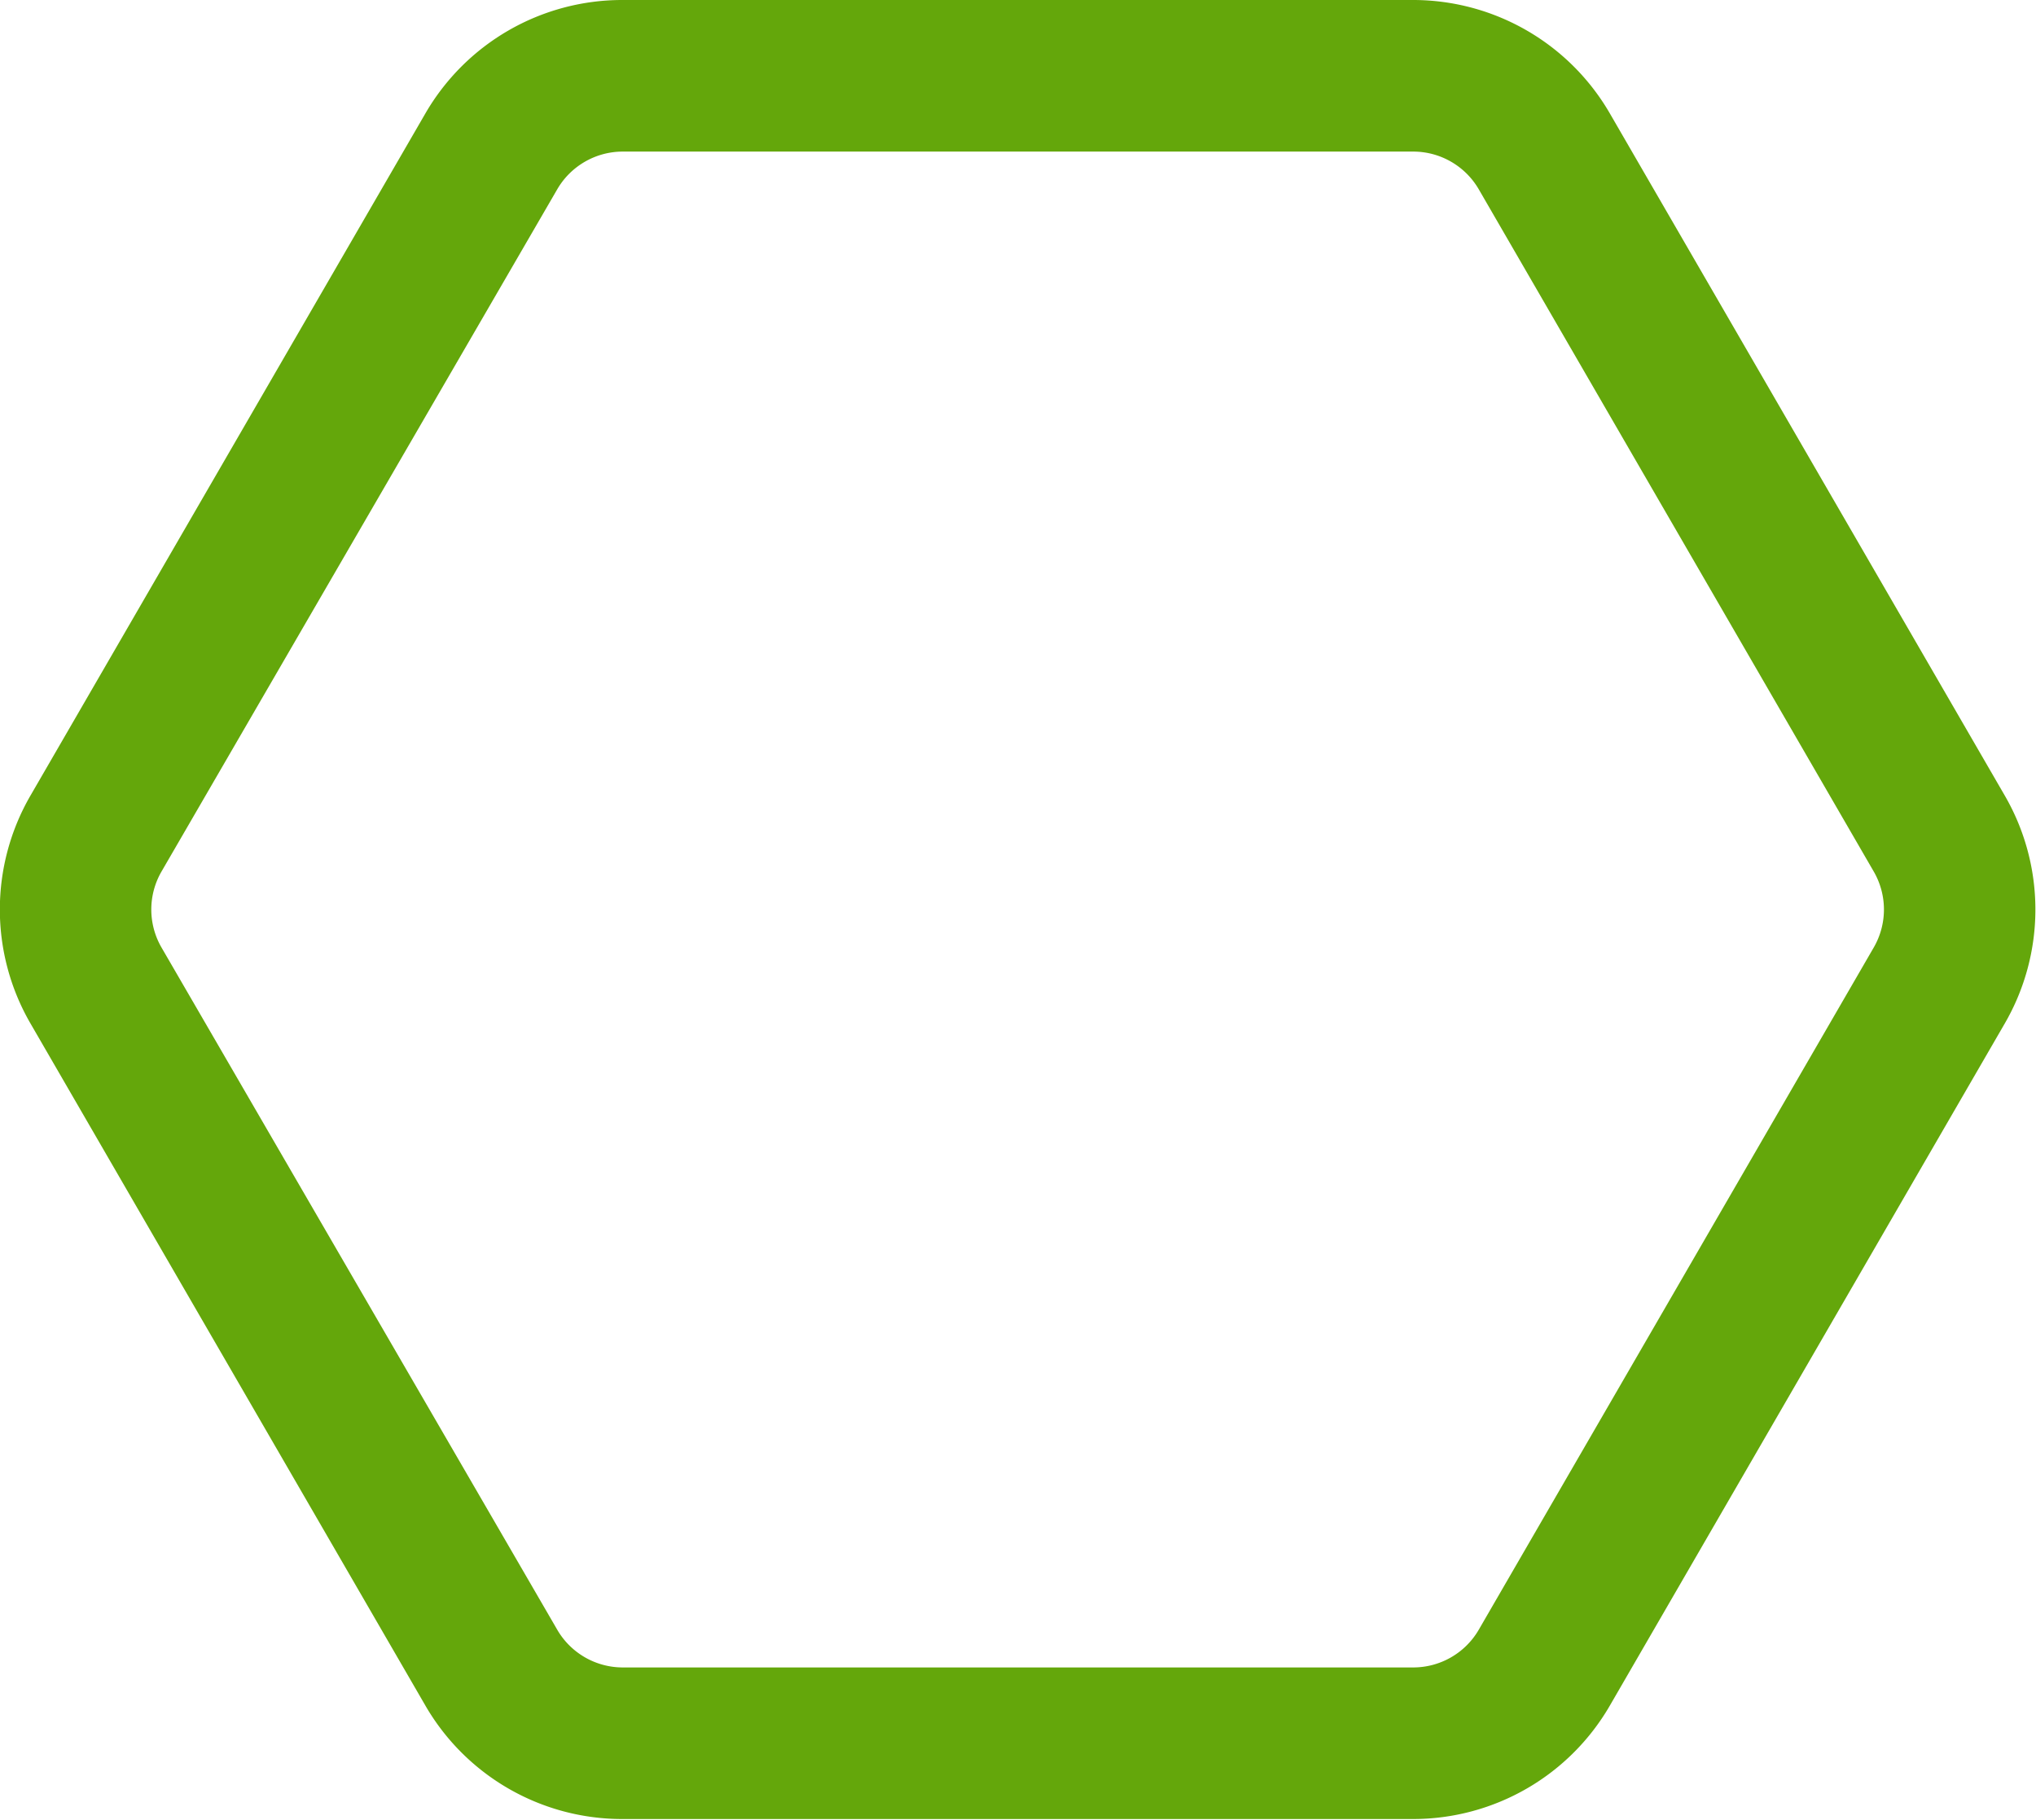
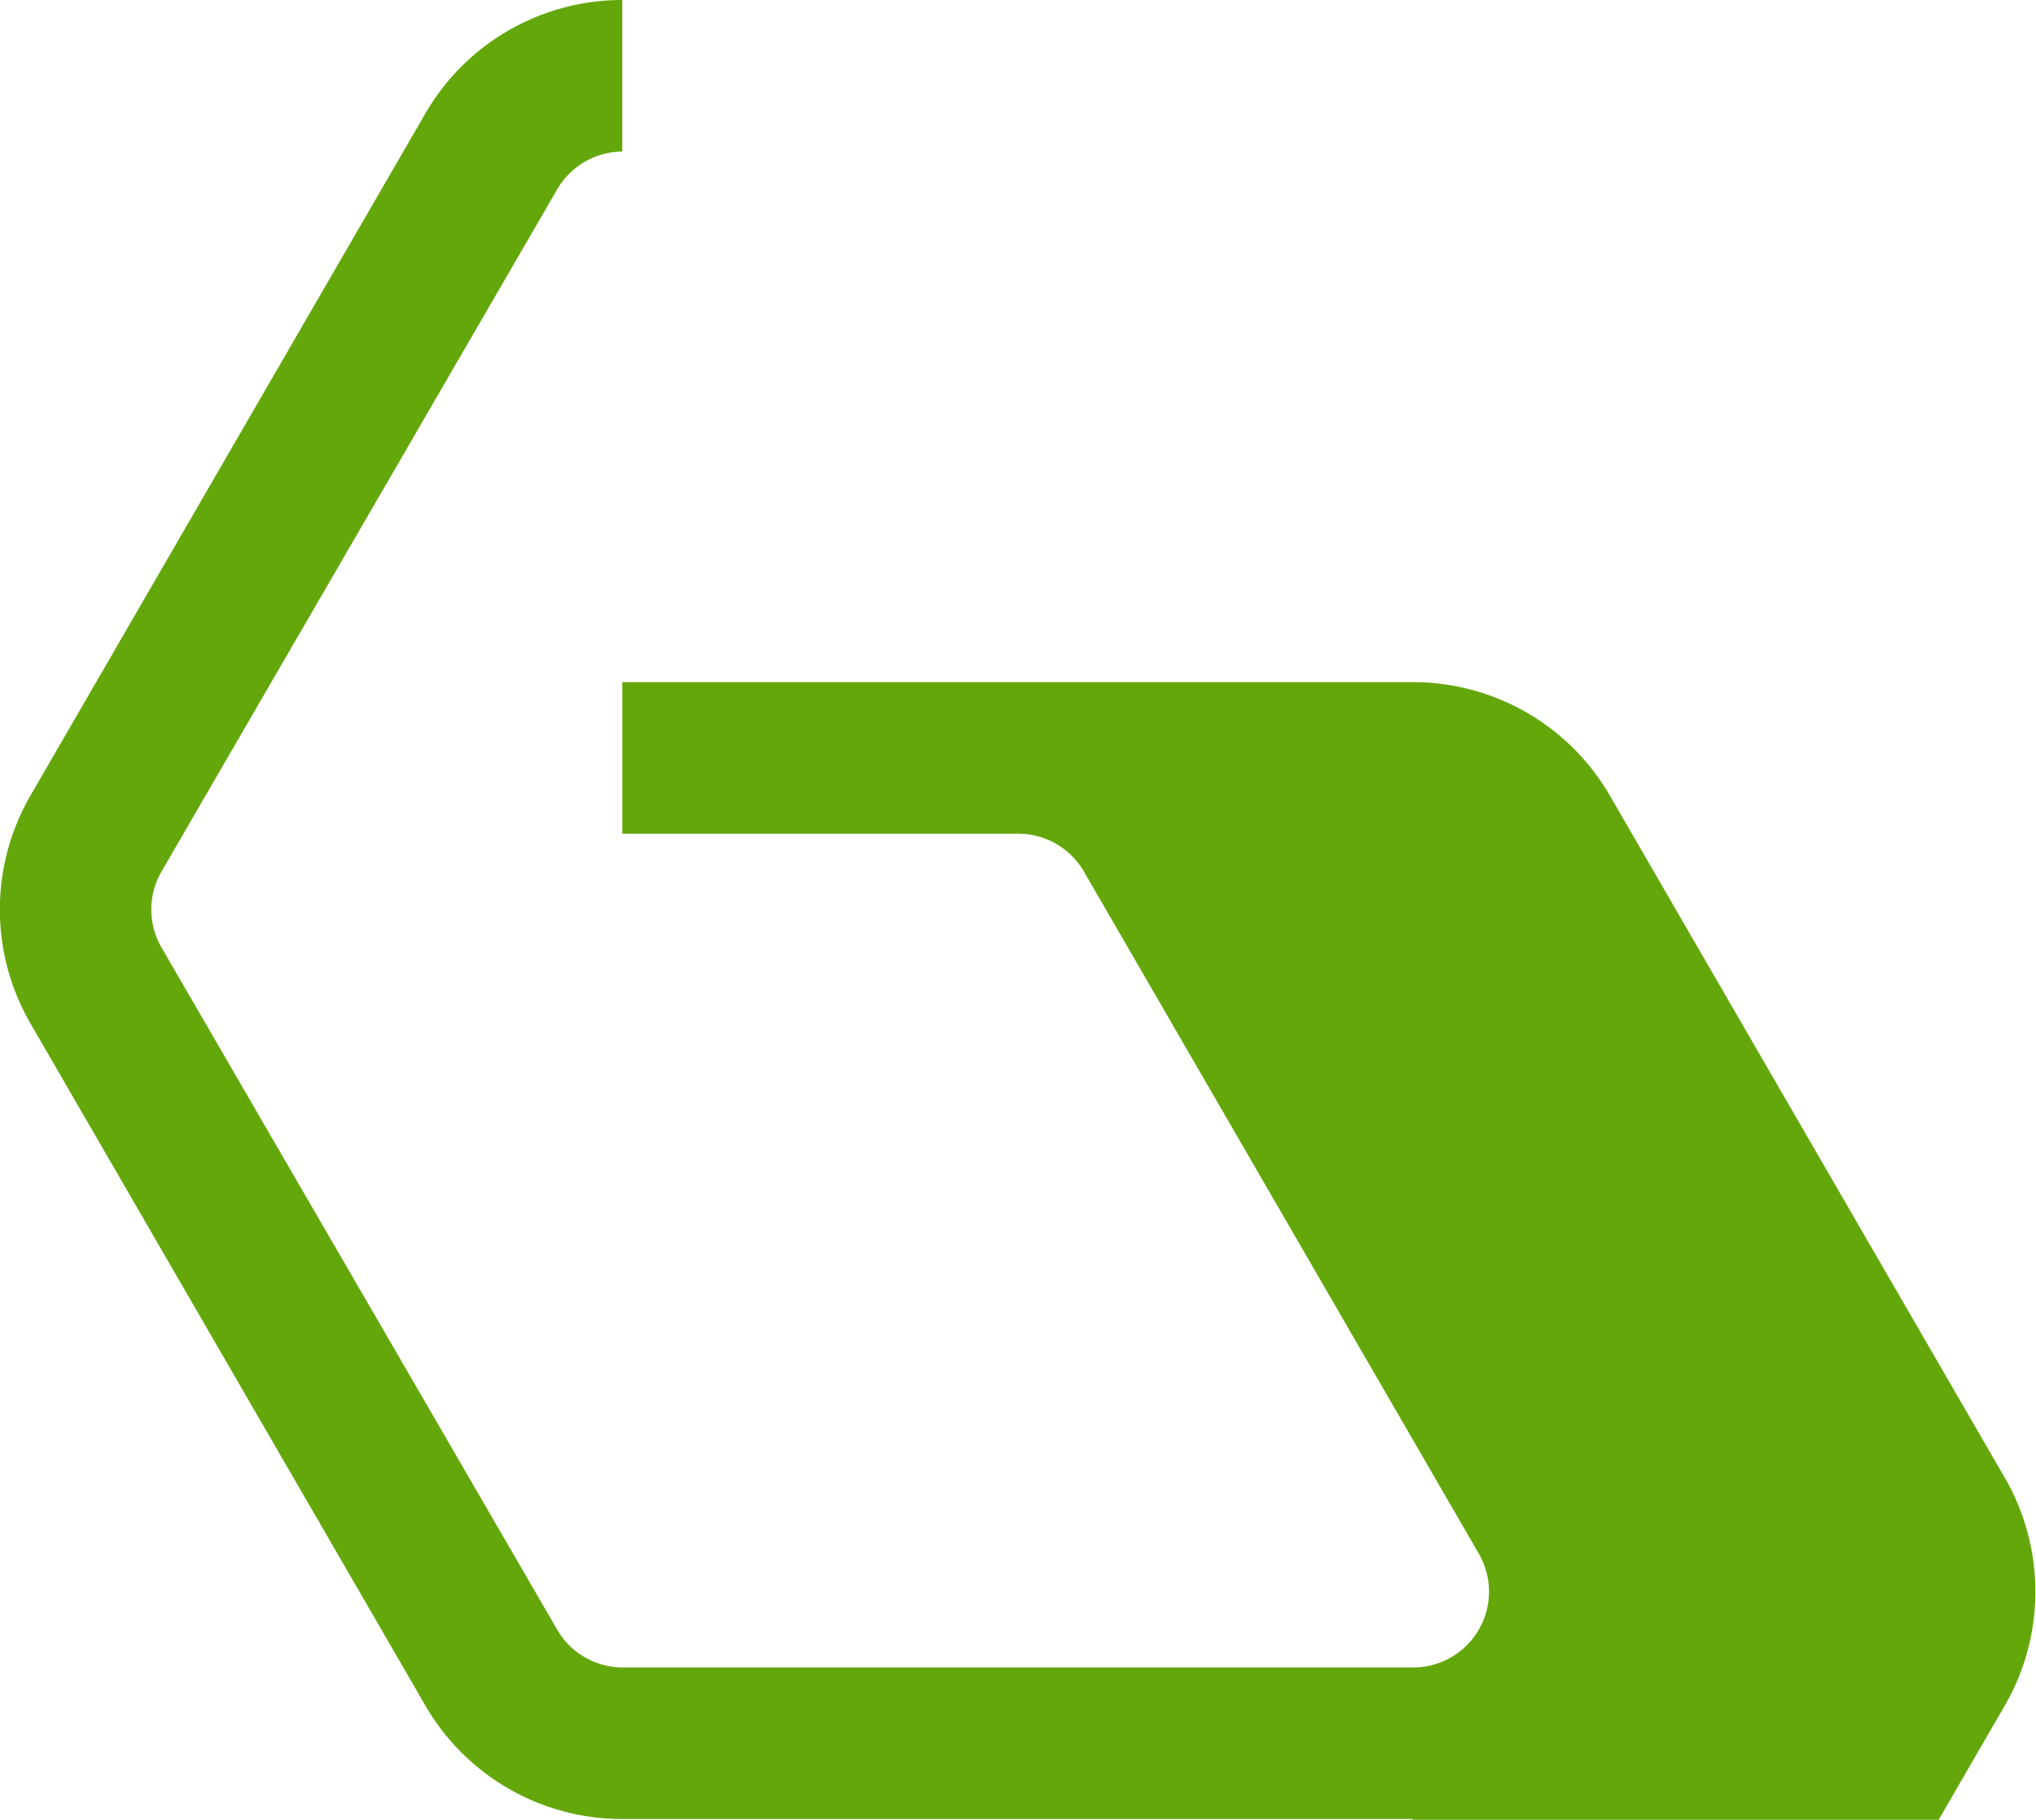
<svg xmlns="http://www.w3.org/2000/svg" viewBox="0 0 26.86 24.01">
  <defs>
    <style>.cls-1{fill:none;}.cls-2{fill:#64a70b;}</style>
  </defs>
  <title>Asset 1</title>
  <g id="Layer_2" data-name="Layer 2">
    <g id="Layer_1-2" data-name="Layer 1">
      <g id="Polygon_11" data-name="Polygon 11">
-         <path class="cls-1" d="M18.65,0a3,3,0,0,1,2.6,1.5l5.21,9a3,3,0,0,1,0,3l-5.21,9a3,3,0,0,1-2.6,1.5H8.21a3,3,0,0,1-2.6-1.5L.4,13.5a3,3,0,0,1,0-3l5.21-9A3,3,0,0,1,8.21,0Z" />
-         <path class="cls-2" d="M8.21,2a1,1,0,0,0-.86.5l-5.22,9a1,1,0,0,0,0,1l5.22,9a1,1,0,0,0,.86.5H18.65a1,1,0,0,0,.86-.5l5.21-9a1,1,0,0,0,0-1l-5.21-9a1,1,0,0,0-.86-.5H8.21m0-2H18.65a3,3,0,0,1,2.59,1.5l5.21,9a3,3,0,0,1,0,3l-5.21,9A3,3,0,0,1,18.65,24H8.21a3,3,0,0,1-2.6-1.5L.4,13.5a3,3,0,0,1,0-3l5.21-9A3,3,0,0,1,8.21,0Z" />
+         <path class="cls-2" d="M8.21,2a1,1,0,0,0-.86.5l-5.22,9a1,1,0,0,0,0,1l5.22,9a1,1,0,0,0,.86.5H18.65a1,1,0,0,0,.86-.5a1,1,0,0,0,0-1l-5.21-9a1,1,0,0,0-.86-.5H8.21m0-2H18.65a3,3,0,0,1,2.59,1.5l5.21,9a3,3,0,0,1,0,3l-5.21,9A3,3,0,0,1,18.65,24H8.21a3,3,0,0,1-2.6-1.5L.4,13.5a3,3,0,0,1,0-3l5.21-9A3,3,0,0,1,8.21,0Z" />
      </g>
    </g>
  </g>
</svg>